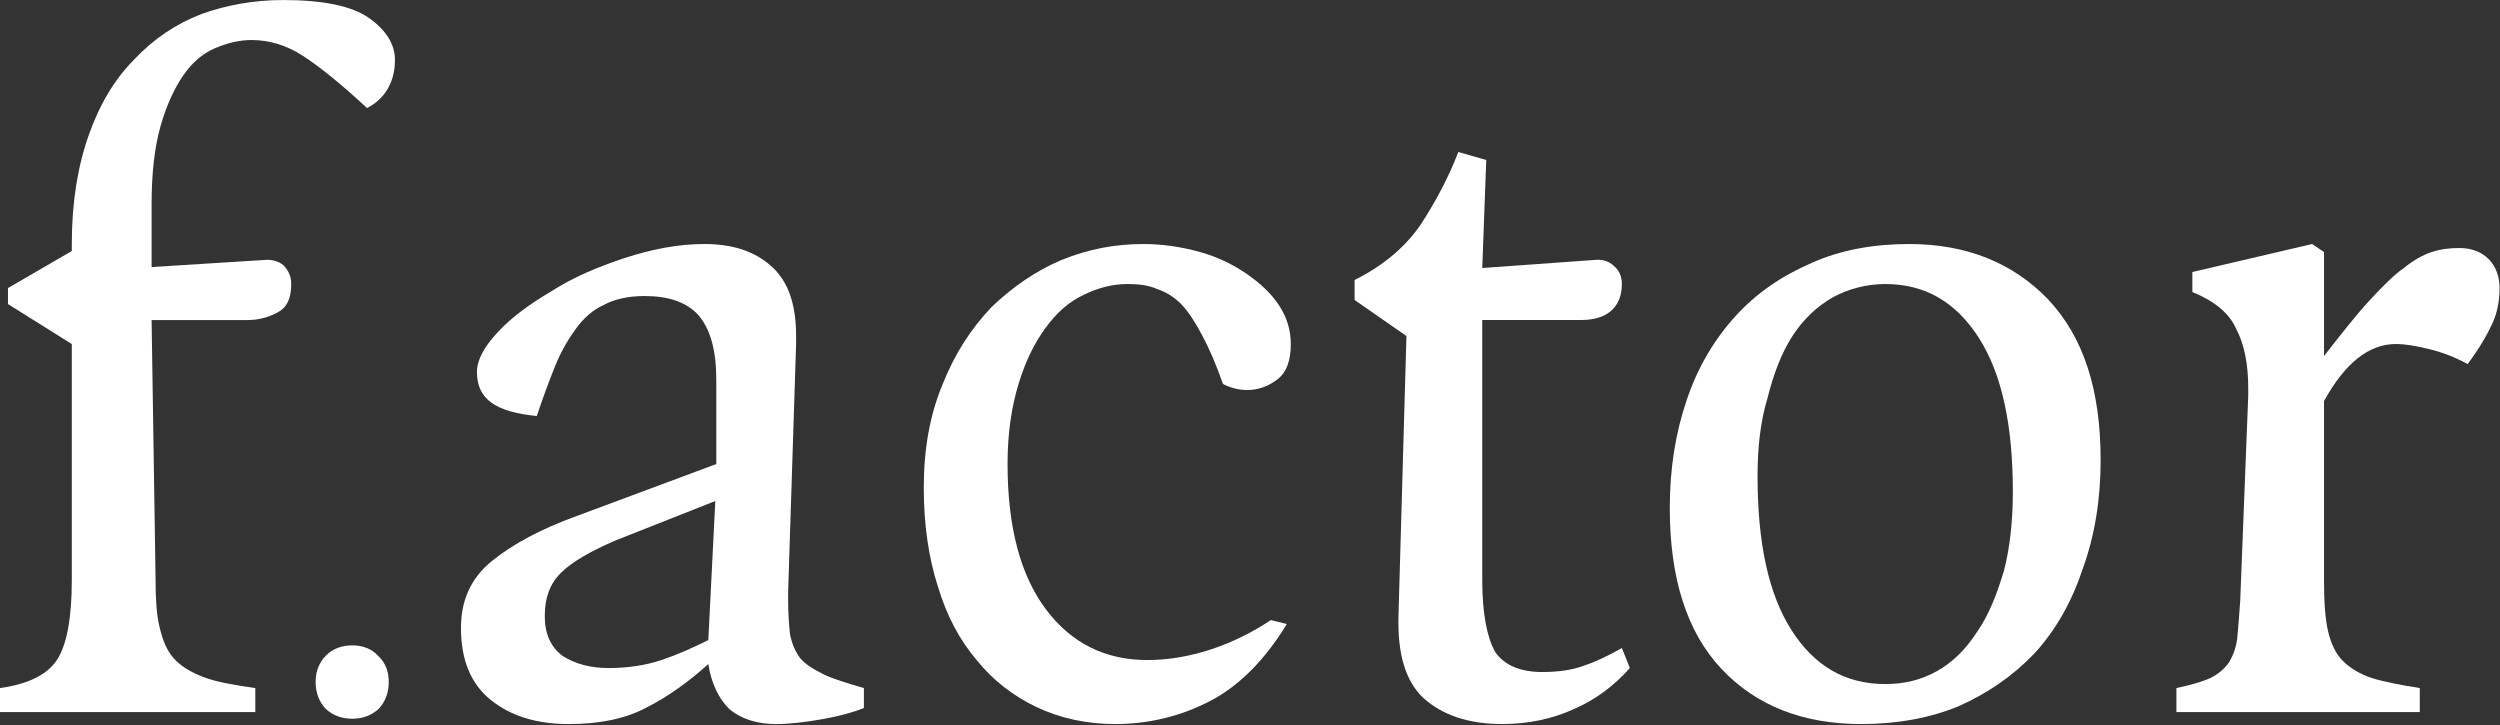
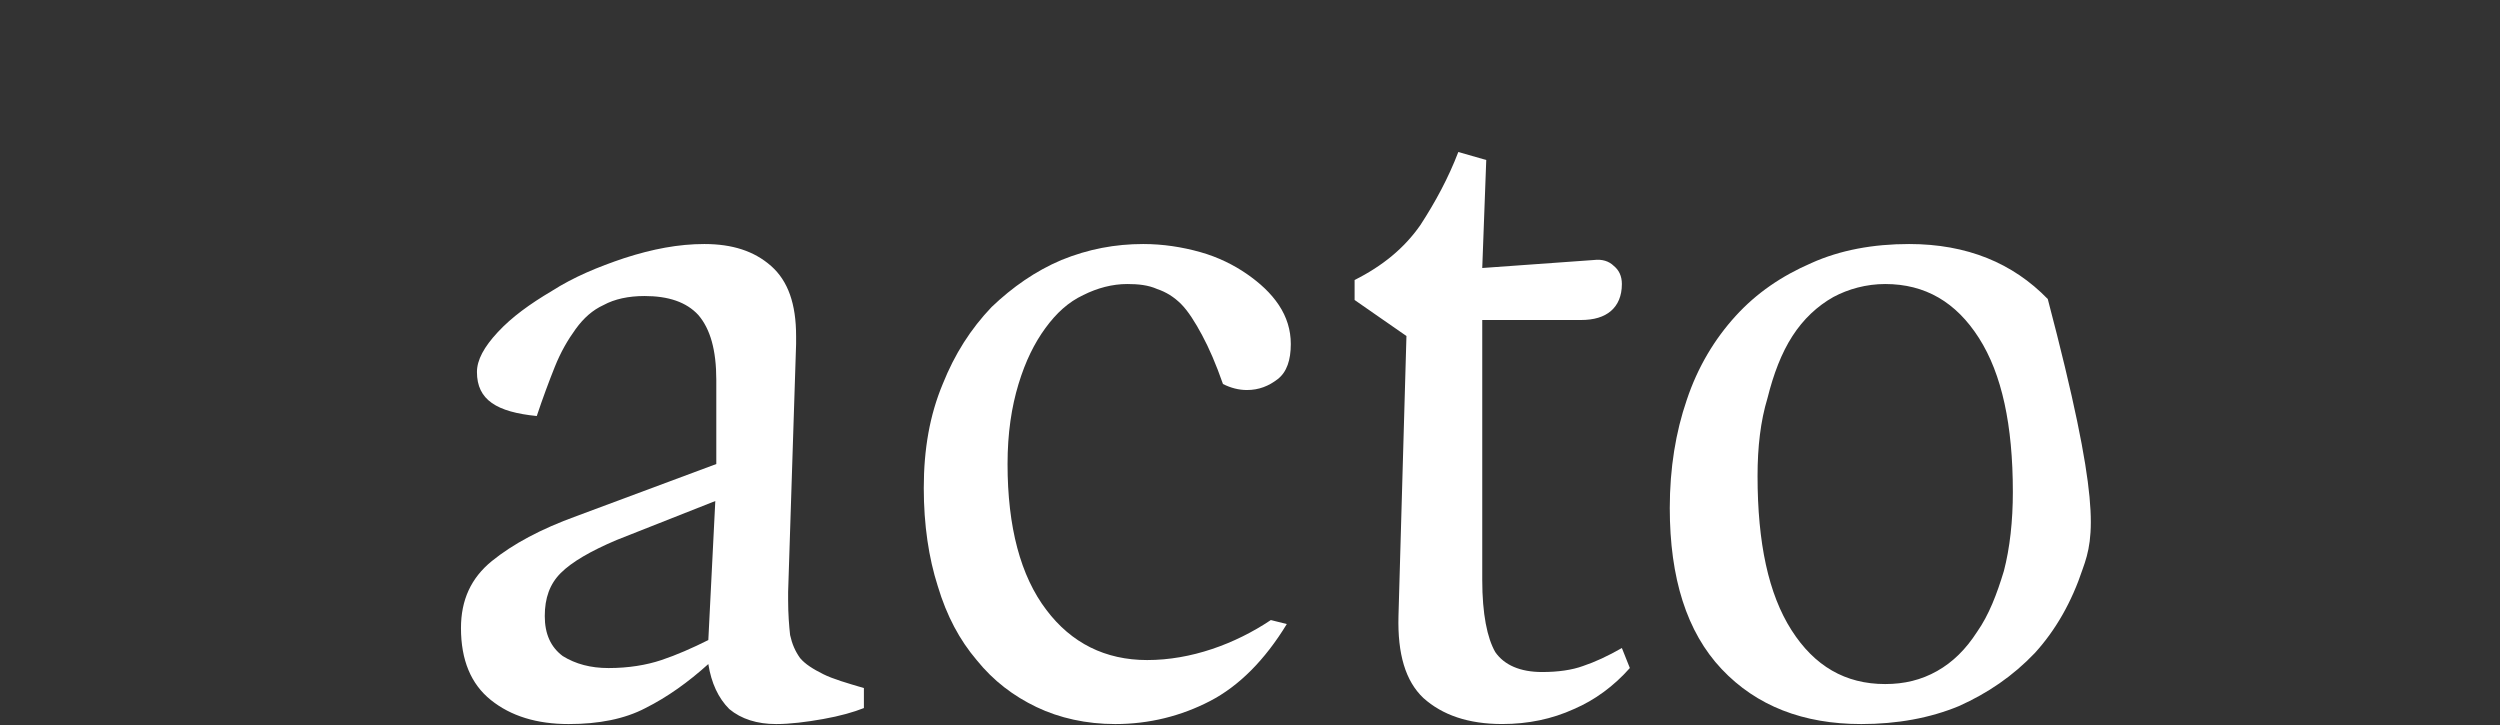
<svg xmlns="http://www.w3.org/2000/svg" width="100" height="29" viewBox="0 0 100 29" fill="none">
  <rect x="0" y="0" width="100" height="29" fill="#333333" stroke="none" />
-   <path d="M0 27.523C1.117 27.363 1.875 27.003 2.274 26.402C2.673 25.802 2.872 24.722 2.872 23.202V13.762L0.319 12.162V11.522L2.872 10.041V9.762C2.872 8.081 3.112 6.641 3.551 5.401C3.989 4.161 4.588 3.161 5.386 2.361C6.144 1.561 7.021 0.961 8.059 0.561C9.056 0.201 10.173 0.001 11.33 0.001C12.925 0.001 14.082 0.241 14.761 0.721C15.439 1.201 15.798 1.761 15.798 2.401C15.798 2.881 15.678 3.281 15.479 3.601C15.279 3.921 15 4.161 14.681 4.321C13.644 3.361 12.806 2.681 12.128 2.241C11.45 1.801 10.771 1.601 10.053 1.601C9.574 1.601 9.096 1.721 8.617 1.921C8.138 2.121 7.699 2.481 7.34 3.001C6.981 3.521 6.662 4.201 6.423 5.041C6.184 5.881 6.064 6.921 6.064 8.161V10.682L10.532 10.402C10.851 10.362 11.13 10.442 11.33 10.602C11.529 10.802 11.649 11.042 11.649 11.362C11.649 11.922 11.489 12.282 11.13 12.482C10.771 12.682 10.372 12.802 9.894 12.802H6.064L6.223 23.202C6.223 23.962 6.263 24.602 6.383 25.082C6.503 25.602 6.662 26.002 6.941 26.322C7.221 26.642 7.62 26.883 8.138 27.082C8.657 27.282 9.375 27.402 10.213 27.523V28.483H0V27.523Z" fill="white" />
-   <path d="M13.024 28.349C12.758 28.06 12.625 27.704 12.625 27.282C12.625 26.86 12.758 26.504 13.046 26.215C13.312 25.949 13.667 25.815 14.088 25.815C14.509 25.815 14.864 25.949 15.129 26.238C15.418 26.504 15.55 26.86 15.55 27.282C15.55 27.704 15.418 28.06 15.152 28.349C14.864 28.616 14.509 28.749 14.088 28.749C13.667 28.749 13.312 28.616 13.024 28.349Z" fill="white" />
  <path d="M18.439 25.122C18.439 24.002 18.838 23.122 19.676 22.441C20.514 21.761 21.631 21.161 23.067 20.641L28.652 18.561V15.201C28.652 14.001 28.413 13.161 27.934 12.601C27.455 12.081 26.737 11.841 25.78 11.841C25.142 11.841 24.583 11.961 24.144 12.201C23.705 12.401 23.346 12.721 23.027 13.161C22.708 13.601 22.429 14.081 22.189 14.681C21.95 15.281 21.711 15.921 21.471 16.641C20.674 16.561 20.075 16.401 19.676 16.121C19.277 15.841 19.078 15.441 19.078 14.881C19.078 14.401 19.357 13.881 19.916 13.281C20.474 12.681 21.192 12.161 22.07 11.641C22.947 11.081 23.905 10.681 24.982 10.321C26.099 9.961 27.136 9.761 28.174 9.761C29.291 9.761 30.168 10.041 30.846 10.641C31.525 11.241 31.844 12.161 31.844 13.441V13.761L31.525 23.681V24.002C31.525 24.561 31.564 25.042 31.604 25.402C31.684 25.762 31.804 26.042 32.003 26.322C32.203 26.562 32.522 26.762 32.921 26.962C33.32 27.162 33.878 27.322 34.556 27.522V28.322C34.157 28.482 33.599 28.642 32.921 28.762C32.243 28.882 31.604 28.962 31.046 28.962C30.288 28.962 29.65 28.762 29.171 28.362C28.732 27.922 28.453 27.322 28.333 26.562C27.535 27.282 26.697 27.882 25.82 28.322C24.982 28.762 23.945 28.962 22.748 28.962C21.471 28.962 20.434 28.642 19.636 28.002C18.838 27.362 18.439 26.402 18.439 25.122ZM24.344 26.722C25.142 26.722 25.86 26.602 26.458 26.402C27.056 26.202 27.695 25.922 28.333 25.602L28.612 20.041L24.663 21.601C23.626 22.041 22.868 22.481 22.429 22.922C21.99 23.361 21.791 23.922 21.791 24.642C21.791 25.362 22.03 25.882 22.509 26.242C23.027 26.562 23.626 26.722 24.344 26.722Z" fill="white" />
  <path d="M36.951 19.521C36.951 17.961 37.191 16.601 37.709 15.361C38.188 14.161 38.826 13.161 39.664 12.281C40.502 11.481 41.419 10.841 42.456 10.401C43.534 9.961 44.611 9.761 45.728 9.761C46.526 9.761 47.284 9.881 48.002 10.081C48.72 10.281 49.358 10.601 49.877 10.961C50.395 11.321 50.834 11.721 51.153 12.201C51.472 12.681 51.632 13.201 51.632 13.761C51.632 14.401 51.472 14.881 51.113 15.161C50.754 15.441 50.355 15.601 49.877 15.601C49.558 15.601 49.238 15.521 48.919 15.361C48.64 14.561 48.361 13.921 48.081 13.401C47.802 12.881 47.523 12.441 47.244 12.161C46.965 11.881 46.645 11.681 46.286 11.561C45.927 11.401 45.528 11.361 45.09 11.361C44.491 11.361 43.893 11.521 43.334 11.801C42.736 12.081 42.257 12.521 41.818 13.121C41.379 13.721 41.02 14.441 40.741 15.361C40.462 16.281 40.302 17.321 40.302 18.561C40.302 21.081 40.821 23.041 41.858 24.401C42.855 25.722 44.212 26.402 45.887 26.402C46.765 26.402 47.643 26.242 48.48 25.962C49.318 25.682 50.116 25.282 50.834 24.802L51.472 24.962C50.595 26.402 49.558 27.442 48.401 28.042C47.244 28.642 45.967 28.962 44.611 28.962C43.454 28.962 42.377 28.722 41.459 28.282C40.542 27.842 39.744 27.242 39.066 26.402C38.387 25.602 37.869 24.642 37.51 23.442C37.151 22.321 36.951 21.001 36.951 19.521Z" fill="white" />
  <path d="M56.258 13.441L54.184 12V11.2C55.301 10.64 56.178 9.92 56.817 9C57.415 8.08 57.934 7.12 58.333 6.08L59.45 6.4L59.29 10.72L63.758 10.4C64.077 10.36 64.356 10.44 64.556 10.64C64.755 10.8 64.875 11.04 64.875 11.36C64.875 11.84 64.716 12.2 64.436 12.44C64.157 12.68 63.758 12.8 63.239 12.8H59.29V23.201C59.29 24.561 59.489 25.521 59.809 26.081C60.168 26.601 60.806 26.881 61.684 26.881C62.322 26.881 62.88 26.801 63.319 26.641C63.798 26.481 64.317 26.241 64.875 25.921L65.194 26.721C64.556 27.441 63.798 28.001 62.96 28.361C62.083 28.761 61.125 28.961 60.088 28.961C58.731 28.961 57.694 28.601 56.936 27.921C56.218 27.241 55.899 26.161 55.939 24.641L56.258 13.441Z" fill="white" />
-   <path d="M66.791 20.321C66.791 18.721 67.03 17.281 67.469 16.001C67.908 14.681 68.586 13.561 69.424 12.641C70.262 11.721 71.259 11.041 72.456 10.521C73.613 10.001 74.929 9.761 76.365 9.761C78.679 9.761 80.514 10.521 81.911 11.961C83.347 13.481 84.025 15.601 84.025 18.401C84.025 20.001 83.786 21.441 83.307 22.761C82.868 24.081 82.23 25.202 81.392 26.122C80.514 27.042 79.517 27.722 78.36 28.242C77.203 28.722 75.887 28.962 74.451 28.962C72.137 28.962 70.262 28.242 68.865 26.762C67.469 25.282 66.791 23.122 66.791 20.321ZM75.408 27.362C76.166 27.362 76.844 27.202 77.483 26.842C78.121 26.482 78.639 25.962 79.078 25.282C79.557 24.602 79.876 23.762 80.155 22.841C80.395 21.921 80.514 20.841 80.514 19.681C80.514 17.001 80.076 14.961 79.158 13.521C78.24 12.081 77.004 11.361 75.408 11.361C74.65 11.361 73.932 11.561 73.334 11.881C72.695 12.241 72.137 12.761 71.698 13.441C71.259 14.121 70.94 14.961 70.701 15.921C70.421 16.841 70.302 17.881 70.302 19.041C70.302 21.721 70.74 23.762 71.658 25.202C72.576 26.642 73.812 27.362 75.408 27.362Z" fill="white" />
-   <path d="M87.057 27.522C87.615 27.402 88.054 27.282 88.413 27.122C88.732 26.962 88.972 26.762 89.171 26.482C89.331 26.202 89.45 25.882 89.49 25.522C89.53 25.122 89.57 24.602 89.61 24.002L89.929 15.841V15.521C89.929 14.561 89.769 13.761 89.45 13.161C89.171 12.521 88.573 12.041 87.695 11.681V10.881L92.482 9.761L92.961 10.081V14.241C93.679 13.321 94.277 12.561 94.796 12.001C95.315 11.441 95.754 11.001 96.152 10.721C96.551 10.401 96.91 10.201 97.269 10.081C97.629 9.961 97.987 9.921 98.386 9.921C98.865 9.921 99.264 10.081 99.543 10.361C99.823 10.641 99.982 11.041 99.982 11.521C99.982 12.001 99.902 12.481 99.703 12.921C99.504 13.361 99.184 13.921 98.706 14.561C98.187 14.281 97.668 14.081 97.15 13.961C96.671 13.841 96.232 13.761 95.833 13.761C94.756 13.761 93.799 14.521 92.961 16.041V23.201C92.961 24.041 93.001 24.722 93.121 25.242C93.24 25.762 93.44 26.162 93.719 26.442C93.998 26.722 94.397 26.962 94.876 27.122C95.394 27.282 96.033 27.402 96.791 27.522V28.482H87.057V27.522Z" fill="white" />
+   <path d="M66.791 20.321C66.791 18.721 67.03 17.281 67.469 16.001C67.908 14.681 68.586 13.561 69.424 12.641C70.262 11.721 71.259 11.041 72.456 10.521C73.613 10.001 74.929 9.761 76.365 9.761C78.679 9.761 80.514 10.521 81.911 11.961C84.025 20.001 83.786 21.441 83.307 22.761C82.868 24.081 82.23 25.202 81.392 26.122C80.514 27.042 79.517 27.722 78.36 28.242C77.203 28.722 75.887 28.962 74.451 28.962C72.137 28.962 70.262 28.242 68.865 26.762C67.469 25.282 66.791 23.122 66.791 20.321ZM75.408 27.362C76.166 27.362 76.844 27.202 77.483 26.842C78.121 26.482 78.639 25.962 79.078 25.282C79.557 24.602 79.876 23.762 80.155 22.841C80.395 21.921 80.514 20.841 80.514 19.681C80.514 17.001 80.076 14.961 79.158 13.521C78.24 12.081 77.004 11.361 75.408 11.361C74.65 11.361 73.932 11.561 73.334 11.881C72.695 12.241 72.137 12.761 71.698 13.441C71.259 14.121 70.94 14.961 70.701 15.921C70.421 16.841 70.302 17.881 70.302 19.041C70.302 21.721 70.74 23.762 71.658 25.202C72.576 26.642 73.812 27.362 75.408 27.362Z" fill="white" />
</svg>